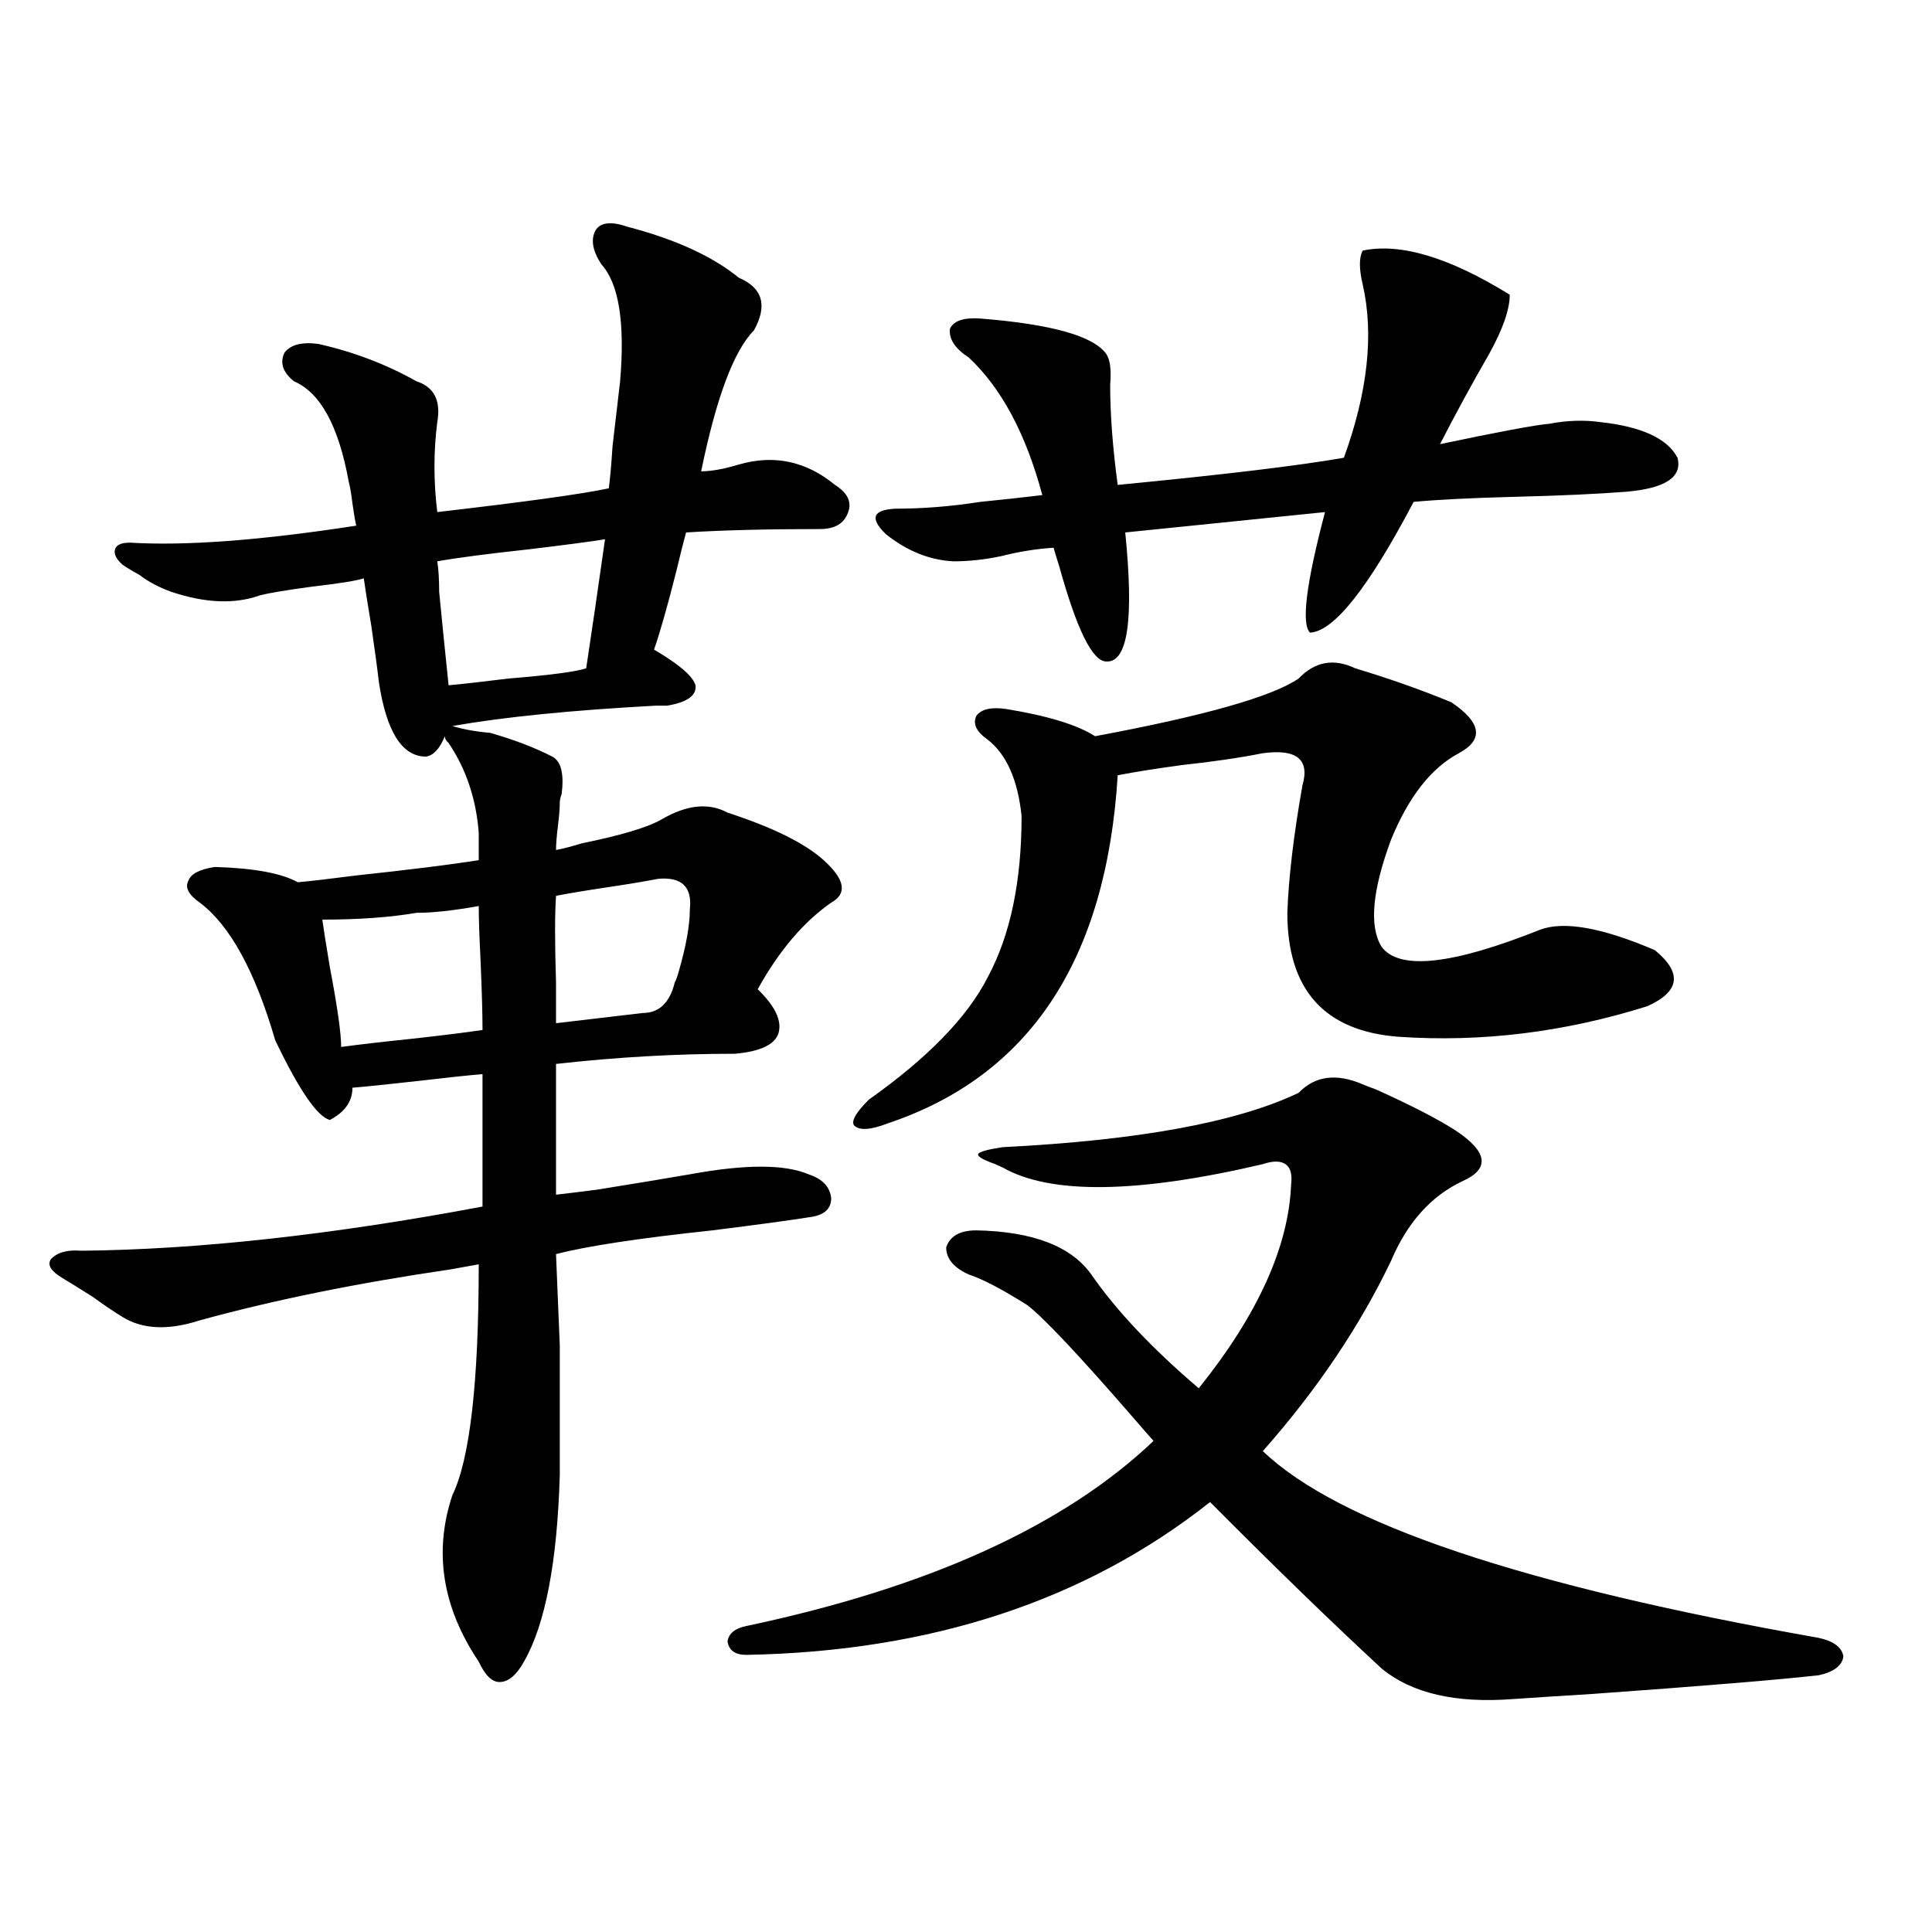
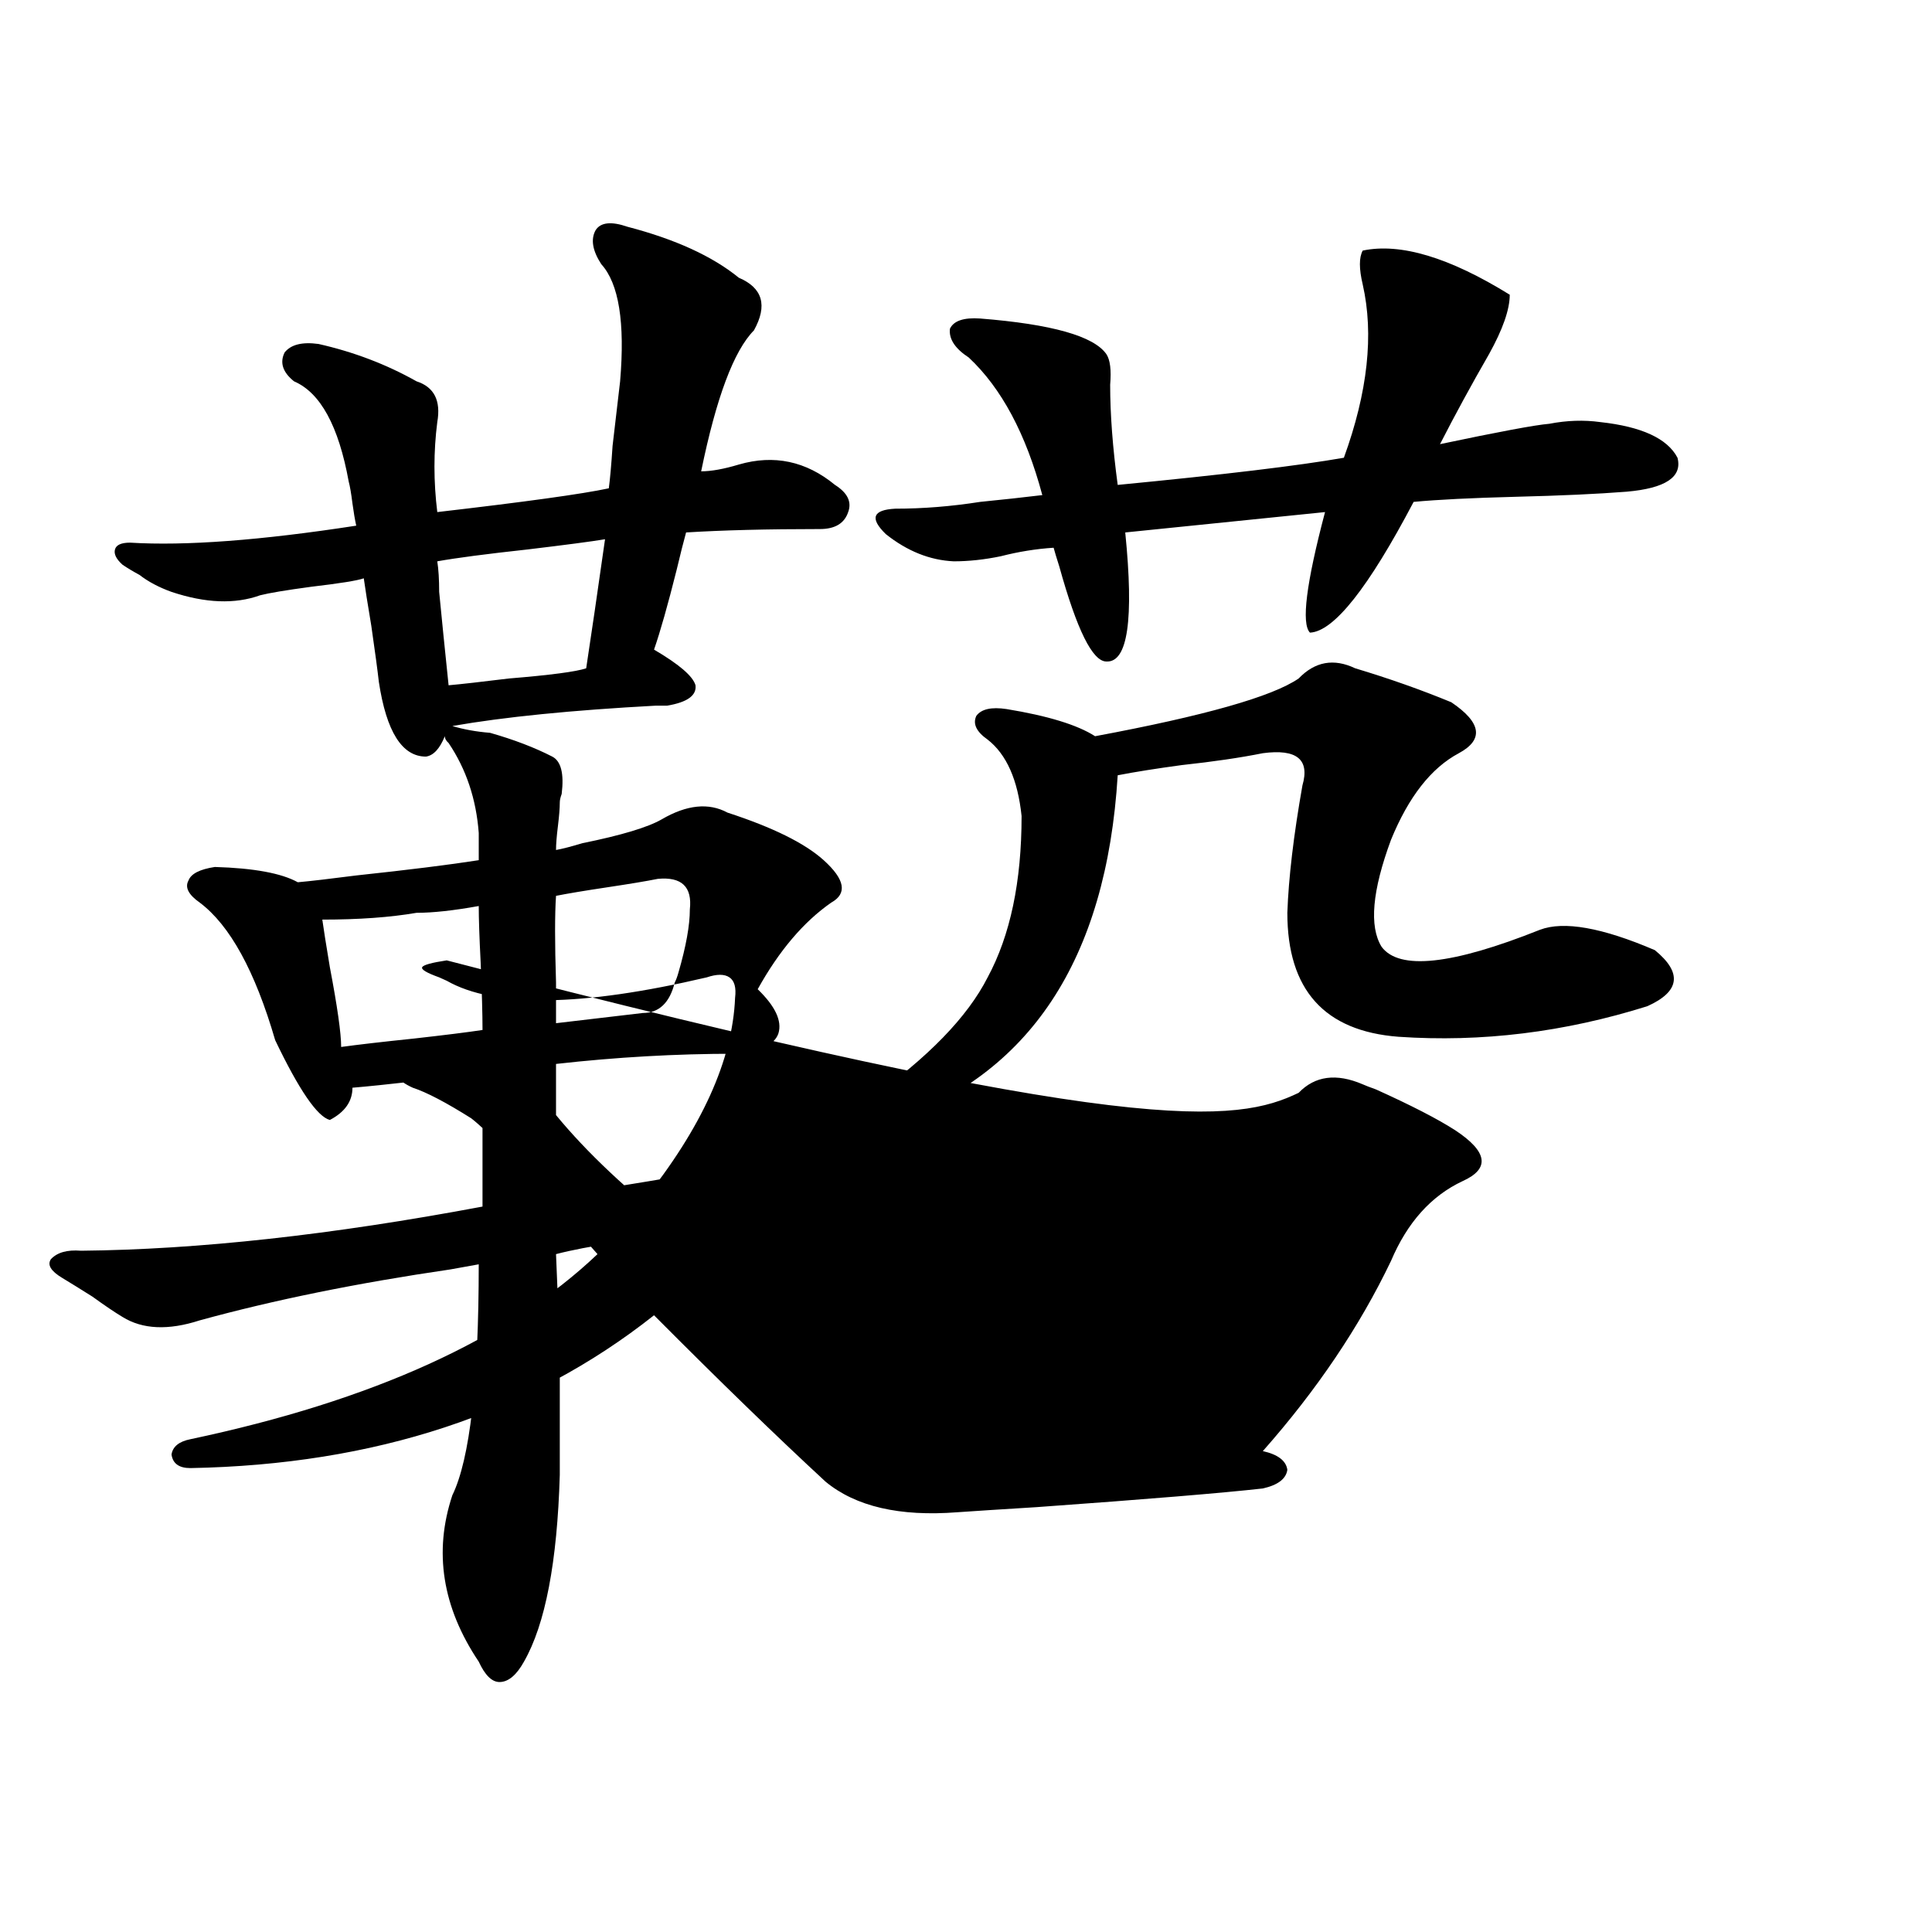
<svg xmlns="http://www.w3.org/2000/svg" version="1.1" id="图层_1" x="0px" y="0px" width="1000px" height="1000px" viewBox="0 0 1000 1000" enable-background="new 0 0 1000 1000" xml:space="preserve">
-   <path d="M111.217,448.742c20.152,0.591,34.466,3.228,42.926,7.91c6.494-0.577,16.585-1.758,30.243-3.516  c27.316-2.925,48.444-5.562,63.413-7.91v-14.063c-1.311-17.578-6.509-33.097-15.609-46.582c-1.311-1.167-1.951-2.335-1.951-3.516  c-2.607,6.454-5.854,9.97-9.756,10.547c-12.363,0-20.487-12.882-24.39-38.672c-0.656-5.851-1.951-15.519-3.902-29.004  c-1.951-11.714-3.262-19.913-3.902-24.609c-3.262,1.181-12.363,2.637-27.316,4.395c-13.018,1.758-21.798,3.228-26.341,4.395  c-13.018,4.696-28.292,4.106-45.853-1.758c-6.509-2.335-12.042-5.273-16.585-8.789c-3.262-1.758-6.189-3.516-8.78-5.273  c-3.262-2.925-4.558-5.562-3.902-7.91c0.64-2.335,3.247-3.516,7.805-3.516c28.612,1.758,67.635-1.167,117.07-8.789  c-0.656-2.925-1.311-6.729-1.951-11.426c-0.656-5.273-1.311-9.077-1.951-11.426c-5.213-28.702-14.634-45.991-28.292-51.855  c-5.854-4.683-7.485-9.668-4.878-14.941c3.247-4.093,9.1-5.562,17.561-4.395c18.201,4.106,35.121,10.547,50.73,19.336  c9.1,2.938,12.683,9.97,10.731,21.094c-1.951,15.243-1.951,30.762,0,46.582c45.517-5.273,75.12-9.366,88.778-12.305  c0.64-4.683,1.296-12.003,1.951-21.973c1.951-16.987,3.247-28.125,3.902-33.398c2.591-30.46-0.656-50.675-9.756-60.645  c-4.558-7.031-5.533-12.882-2.927-17.578c2.591-4.093,8.125-4.683,16.585-1.758c24.71,6.454,43.901,15.243,57.56,26.367  c12.347,5.273,14.954,14.364,7.805,27.246c-10.411,10.547-19.512,34.868-27.316,72.949c5.198,0,11.707-1.167,19.512-3.516  c18.201-5.273,34.786-1.758,49.755,10.547c6.494,4.106,8.78,8.789,6.829,14.063c-1.951,5.864-6.829,8.789-14.634,8.789  c-27.316,0-50.41,0.591-69.267,1.758c-1.311,4.696-2.927,11.138-4.878,19.336c-4.558,18.169-8.46,31.942-11.707,41.309  c13.003,7.622,20.152,13.774,21.463,18.457c0.64,5.273-4.238,8.789-14.634,10.547c-1.311,0-3.262,0-5.854,0  c-43.581,2.349-78.702,5.864-105.363,10.547c5.854,1.758,12.347,2.938,19.512,3.516c12.347,3.516,23.079,7.622,32.194,12.305  c4.542,2.349,6.174,8.789,4.878,19.336c-0.656,1.758-0.976,3.228-0.976,4.395c0,2.938-0.335,7.031-0.976,12.305  c-0.656,5.273-0.976,9.38-0.976,12.305c3.247-0.577,7.805-1.758,13.658-3.516c20.152-4.093,33.81-8.198,40.975-12.305  c13.003-7.608,24.39-8.789,34.146-3.516c23.414,7.622,39.999,15.82,49.755,24.609c11.052,9.97,12.347,17.29,3.902,21.973  c-14.314,9.97-26.996,24.911-38.048,44.824c9.1,8.789,12.683,16.411,10.731,22.852c-1.951,5.864-9.436,9.38-22.438,10.547  c-30.579,0-61.462,1.758-92.681,5.273v67.676c5.198-0.577,12.347-1.456,21.463-2.637c18.201-2.925,34.146-5.562,47.804-7.91  c28.612-5.273,49.099-5.273,61.462,0c7.149,2.349,11.052,6.454,11.707,12.305c0,5.273-3.262,8.501-9.756,9.668  c-11.067,1.758-28.292,4.106-51.706,7.031c-38.383,4.106-65.364,8.212-80.974,12.305c0.64,15.243,1.296,31.063,1.951,47.461  c0,8.212,0,17.29,0,27.246c0,8.789,0,21.973,0,39.551c-1.311,45.126-7.485,77.344-18.536,96.68  c-3.902,7.031-8.14,10.547-12.683,10.547c-3.902,0-7.485-3.516-10.731-10.547c-18.872-28.125-23.414-56.827-13.658-86.133  c9.1-18.745,13.658-58.585,13.658-119.531c-3.262,0.591-8.14,1.47-14.634,2.637c-48.139,7.031-91.385,15.82-129.753,26.367  c-16.265,5.273-29.603,4.696-39.999-1.758c-3.902-2.335-9.116-5.851-15.609-10.547c-6.509-4.093-11.707-7.319-15.609-9.668  c-5.854-3.516-7.805-6.729-5.854-9.668c3.247-3.516,8.445-4.972,15.609-4.395c60.486-0.577,129.753-8.198,207.8-22.852v-68.555  c-7.165,0.591-18.216,1.758-33.17,3.516c-15.609,1.758-26.996,2.938-34.146,3.516c0,7.031-3.902,12.606-11.707,16.699  c-6.509-1.758-15.945-15.519-28.292-41.309c-10.411-35.733-23.414-59.464-39.023-71.191c-5.854-4.093-7.805-7.91-5.854-11.426  C98.855,452.258,103.413,449.923,111.217,448.742z M166.826,475.988c0.64,4.696,1.951,12.896,3.902,24.609  c3.902,20.517,5.854,34.277,5.854,41.309c8.445-1.167,21.127-2.637,38.048-4.395c15.609-1.758,27.316-3.214,35.121-4.395  c0-8.198-0.335-19.913-0.976-35.156c-0.656-12.882-0.976-22.55-0.976-29.004c-13.018,2.349-23.75,3.516-32.194,3.516  C201.947,474.821,185.682,475.988,166.826,475.988z M226.336,290.539c0.64,4.106,0.976,9.38,0.976,15.82  c1.296,13.485,2.927,29.595,4.878,48.34c6.494-0.577,16.905-1.758,31.219-3.516c21.463-1.758,34.786-3.516,39.999-5.273  c2.591-16.987,5.854-39.249,9.756-66.797c-7.165,1.181-20.487,2.938-39.999,5.273C251.702,286.735,236.092,288.781,226.336,290.539z   M340.48,454.895c-5.854,1.181-14.634,2.637-26.341,4.395s-20.487,3.228-26.341,4.395c-0.656,9.38-0.656,24.321,0,44.824  c0,9.38,0,16.411,0,21.094c5.198-0.577,12.683-1.456,22.438-2.637c9.756-1.167,17.225-2.046,22.438-2.637  c8.445,0,13.978-5.273,16.585-15.82c0.64-1.167,1.296-2.925,1.951-5.273c3.902-13.472,5.854-24.308,5.854-32.52  C358.361,459.001,352.827,453.728,340.48,454.895z M672.179,565.637c8.445-8.789,19.512-10.245,33.17-4.395  c1.296,0.591,3.567,1.47,6.829,2.637c18.201,8.212,31.859,15.243,40.975,21.094c16.905,11.138,18.201,19.927,3.902,26.367  c-16.265,7.622-28.627,21.396-37.072,41.309c-16.265,33.989-38.383,66.797-66.34,98.438c39.023,37.505,134.951,69.722,287.798,96.68  c7.805,1.758,12.027,4.972,12.683,9.668c-0.656,4.683-4.878,7.91-12.683,9.668c-20.823,2.335-59.846,5.562-117.07,9.668  c-18.871,1.167-32.53,2.046-40.975,2.637c-29.923,2.335-52.682-2.938-68.291-15.82c-25.365-23.442-54.968-52.144-88.778-86.133  c-64.389,50.977-144.387,77.344-239.994,79.102c-5.854,0-9.116-2.349-9.756-7.031c0.64-4.106,3.902-6.743,9.756-7.91  c94.296-19.927,164.539-51.855,210.727-95.801c-2.607-2.925-6.189-7.031-10.731-12.305c-27.972-32.218-46.188-51.554-54.633-58.008  c-13.018-8.198-23.094-13.472-30.243-15.82c-7.805-3.516-11.707-8.198-11.707-14.063c1.951-5.851,7.149-8.789,15.609-8.789  c29.268,0.591,49.099,8.212,59.511,22.852c13.003,18.759,31.539,38.384,55.608,58.887c30.563-38.081,46.493-73.237,47.804-105.469  c0.64-5.273-0.335-8.789-2.927-10.547c-2.607-1.758-6.509-1.758-11.707,0c-65.044,15.243-109.921,15.82-134.631,1.758  c-1.311-0.577-2.607-1.167-3.902-1.758c-6.509-2.335-9.436-4.093-8.78-5.273c0.64-1.167,4.878-2.335,12.683-3.516  C589.254,590.246,640.305,580.88,672.179,565.637z M701.447,345.91c17.561,5.273,34.146,11.138,49.755,17.578  c15.609,10.547,16.905,19.336,3.902,26.367c-14.314,7.622-26.021,22.563-35.121,44.824c-9.756,26.367-11.387,44.824-4.878,55.371  c9.1,12.305,36.417,9.38,81.949-8.789c12.347-4.683,32.194-1.167,59.511,10.547c14.299,11.728,13.003,21.396-3.902,29.004  c-42.926,13.485-85.852,18.759-128.777,15.82c-38.383-2.925-57.56-24.308-57.56-64.16c0.64-18.155,3.247-40.128,7.805-65.918  c3.902-13.472-2.927-19.034-20.487-16.699c-11.707,2.349-25.7,4.395-41.95,6.152c-13.018,1.758-24.07,3.516-33.17,5.273  c-5.854,95.513-45.532,155.566-119.021,180.176c-9.116,3.516-14.969,3.817-17.561,0.879c-1.311-2.335,1.296-6.729,7.805-13.184  c30.563-21.671,51.051-42.765,61.462-63.281c11.707-21.671,17.561-49.507,17.561-83.496c-1.951-18.745-7.805-31.929-17.561-39.551  c-5.854-4.093-7.805-8.198-5.854-12.305c2.591-3.516,7.805-4.683,15.609-3.516c21.463,3.516,36.737,8.212,45.853,14.063  c56.584-10.547,91.705-20.503,105.363-29.883C680.624,342.395,690.38,340.637,701.447,345.91z M705.349,129.699  c19.512-4.093,44.877,3.516,76.096,22.852c0,7.622-3.582,17.88-10.731,30.762c-9.115,15.82-17.561,31.353-25.365,46.582  c30.563-6.44,49.42-9.956,56.584-10.547c9.1-1.758,17.881-2.046,26.341-0.879c21.463,2.349,34.786,8.501,39.999,18.457  c2.592,9.97-6.189,15.82-26.341,17.578c-14.969,1.181-34.146,2.06-57.56,2.637c-22.774,0.591-40.334,1.47-52.682,2.637  c-23.414,44.536-41.31,67.099-53.657,67.676c-4.558-4.683-1.951-25.488,7.805-62.402l-103.412,10.547  c4.543,45.126,1.296,67.388-9.756,66.797c-7.164,0-15.289-16.397-24.39-49.219c-1.311-4.093-2.286-7.319-2.927-9.668  c-9.115,0.591-18.216,2.06-27.316,4.395c-8.46,1.758-16.585,2.637-24.39,2.637c-12.363-0.577-24.07-5.273-35.121-14.063  c-8.46-8.198-6.829-12.593,4.878-13.184c14.298,0,28.932-1.167,43.901-3.516c11.707-1.167,22.438-2.335,32.194-3.516  c-8.46-31.641-21.143-55.371-38.048-71.191c-7.165-4.683-10.411-9.668-9.756-14.941c1.951-4.093,7.149-5.851,15.609-5.273  c37.072,2.938,58.855,9.091,65.364,18.457c1.951,2.938,2.592,8.212,1.951,15.82c0,15.243,1.296,32.52,3.902,51.855  c54.633-5.273,93.656-9.956,117.07-14.063c12.347-33.976,15.609-63.858,9.756-89.648  C703.398,139.079,703.398,133.215,705.349,129.699z" />
+   <path d="M111.217,448.742c20.152,0.591,34.466,3.228,42.926,7.91c6.494-0.577,16.585-1.758,30.243-3.516  c27.316-2.925,48.444-5.562,63.413-7.91v-14.063c-1.311-17.578-6.509-33.097-15.609-46.582c-1.311-1.167-1.951-2.335-1.951-3.516  c-2.607,6.454-5.854,9.97-9.756,10.547c-12.363,0-20.487-12.882-24.39-38.672c-0.656-5.851-1.951-15.519-3.902-29.004  c-1.951-11.714-3.262-19.913-3.902-24.609c-3.262,1.181-12.363,2.637-27.316,4.395c-13.018,1.758-21.798,3.228-26.341,4.395  c-13.018,4.696-28.292,4.106-45.853-1.758c-6.509-2.335-12.042-5.273-16.585-8.789c-3.262-1.758-6.189-3.516-8.78-5.273  c-3.262-2.925-4.558-5.562-3.902-7.91c0.64-2.335,3.247-3.516,7.805-3.516c28.612,1.758,67.635-1.167,117.07-8.789  c-0.656-2.925-1.311-6.729-1.951-11.426c-0.656-5.273-1.311-9.077-1.951-11.426c-5.213-28.702-14.634-45.991-28.292-51.855  c-5.854-4.683-7.485-9.668-4.878-14.941c3.247-4.093,9.1-5.562,17.561-4.395c18.201,4.106,35.121,10.547,50.73,19.336  c9.1,2.938,12.683,9.97,10.731,21.094c-1.951,15.243-1.951,30.762,0,46.582c45.517-5.273,75.12-9.366,88.778-12.305  c0.64-4.683,1.296-12.003,1.951-21.973c1.951-16.987,3.247-28.125,3.902-33.398c2.591-30.46-0.656-50.675-9.756-60.645  c-4.558-7.031-5.533-12.882-2.927-17.578c2.591-4.093,8.125-4.683,16.585-1.758c24.71,6.454,43.901,15.243,57.56,26.367  c12.347,5.273,14.954,14.364,7.805,27.246c-10.411,10.547-19.512,34.868-27.316,72.949c5.198,0,11.707-1.167,19.512-3.516  c18.201-5.273,34.786-1.758,49.755,10.547c6.494,4.106,8.78,8.789,6.829,14.063c-1.951,5.864-6.829,8.789-14.634,8.789  c-27.316,0-50.41,0.591-69.267,1.758c-1.311,4.696-2.927,11.138-4.878,19.336c-4.558,18.169-8.46,31.942-11.707,41.309  c13.003,7.622,20.152,13.774,21.463,18.457c0.64,5.273-4.238,8.789-14.634,10.547c-1.311,0-3.262,0-5.854,0  c-43.581,2.349-78.702,5.864-105.363,10.547c5.854,1.758,12.347,2.938,19.512,3.516c12.347,3.516,23.079,7.622,32.194,12.305  c4.542,2.349,6.174,8.789,4.878,19.336c-0.656,1.758-0.976,3.228-0.976,4.395c0,2.938-0.335,7.031-0.976,12.305  c-0.656,5.273-0.976,9.38-0.976,12.305c3.247-0.577,7.805-1.758,13.658-3.516c20.152-4.093,33.81-8.198,40.975-12.305  c13.003-7.608,24.39-8.789,34.146-3.516c23.414,7.622,39.999,15.82,49.755,24.609c11.052,9.97,12.347,17.29,3.902,21.973  c-14.314,9.97-26.996,24.911-38.048,44.824c9.1,8.789,12.683,16.411,10.731,22.852c-1.951,5.864-9.436,9.38-22.438,10.547  c-30.579,0-61.462,1.758-92.681,5.273v67.676c5.198-0.577,12.347-1.456,21.463-2.637c18.201-2.925,34.146-5.562,47.804-7.91  c28.612-5.273,49.099-5.273,61.462,0c7.149,2.349,11.052,6.454,11.707,12.305c0,5.273-3.262,8.501-9.756,9.668  c-11.067,1.758-28.292,4.106-51.706,7.031c-38.383,4.106-65.364,8.212-80.974,12.305c0.64,15.243,1.296,31.063,1.951,47.461  c0,8.212,0,17.29,0,27.246c0,8.789,0,21.973,0,39.551c-1.311,45.126-7.485,77.344-18.536,96.68  c-3.902,7.031-8.14,10.547-12.683,10.547c-3.902,0-7.485-3.516-10.731-10.547c-18.872-28.125-23.414-56.827-13.658-86.133  c9.1-18.745,13.658-58.585,13.658-119.531c-3.262,0.591-8.14,1.47-14.634,2.637c-48.139,7.031-91.385,15.82-129.753,26.367  c-16.265,5.273-29.603,4.696-39.999-1.758c-3.902-2.335-9.116-5.851-15.609-10.547c-6.509-4.093-11.707-7.319-15.609-9.668  c-5.854-3.516-7.805-6.729-5.854-9.668c3.247-3.516,8.445-4.972,15.609-4.395c60.486-0.577,129.753-8.198,207.8-22.852v-68.555  c-7.165,0.591-18.216,1.758-33.17,3.516c-15.609,1.758-26.996,2.938-34.146,3.516c0,7.031-3.902,12.606-11.707,16.699  c-6.509-1.758-15.945-15.519-28.292-41.309c-10.411-35.733-23.414-59.464-39.023-71.191c-5.854-4.093-7.805-7.91-5.854-11.426  C98.855,452.258,103.413,449.923,111.217,448.742z M166.826,475.988c0.64,4.696,1.951,12.896,3.902,24.609  c3.902,20.517,5.854,34.277,5.854,41.309c8.445-1.167,21.127-2.637,38.048-4.395c15.609-1.758,27.316-3.214,35.121-4.395  c0-8.198-0.335-19.913-0.976-35.156c-0.656-12.882-0.976-22.55-0.976-29.004c-13.018,2.349-23.75,3.516-32.194,3.516  C201.947,474.821,185.682,475.988,166.826,475.988z M226.336,290.539c0.64,4.106,0.976,9.38,0.976,15.82  c1.296,13.485,2.927,29.595,4.878,48.34c6.494-0.577,16.905-1.758,31.219-3.516c21.463-1.758,34.786-3.516,39.999-5.273  c2.591-16.987,5.854-39.249,9.756-66.797c-7.165,1.181-20.487,2.938-39.999,5.273C251.702,286.735,236.092,288.781,226.336,290.539z   M340.48,454.895c-5.854,1.181-14.634,2.637-26.341,4.395s-20.487,3.228-26.341,4.395c-0.656,9.38-0.656,24.321,0,44.824  c0,9.38,0,16.411,0,21.094c5.198-0.577,12.683-1.456,22.438-2.637c9.756-1.167,17.225-2.046,22.438-2.637  c8.445,0,13.978-5.273,16.585-15.82c0.64-1.167,1.296-2.925,1.951-5.273c3.902-13.472,5.854-24.308,5.854-32.52  C358.361,459.001,352.827,453.728,340.48,454.895z M672.179,565.637c8.445-8.789,19.512-10.245,33.17-4.395  c1.296,0.591,3.567,1.47,6.829,2.637c18.201,8.212,31.859,15.243,40.975,21.094c16.905,11.138,18.201,19.927,3.902,26.367  c-16.265,7.622-28.627,21.396-37.072,41.309c-16.265,33.989-38.383,66.797-66.34,98.438c7.805,1.758,12.027,4.972,12.683,9.668c-0.656,4.683-4.878,7.91-12.683,9.668c-20.823,2.335-59.846,5.562-117.07,9.668  c-18.871,1.167-32.53,2.046-40.975,2.637c-29.923,2.335-52.682-2.938-68.291-15.82c-25.365-23.442-54.968-52.144-88.778-86.133  c-64.389,50.977-144.387,77.344-239.994,79.102c-5.854,0-9.116-2.349-9.756-7.031c0.64-4.106,3.902-6.743,9.756-7.91  c94.296-19.927,164.539-51.855,210.727-95.801c-2.607-2.925-6.189-7.031-10.731-12.305c-27.972-32.218-46.188-51.554-54.633-58.008  c-13.018-8.198-23.094-13.472-30.243-15.82c-7.805-3.516-11.707-8.198-11.707-14.063c1.951-5.851,7.149-8.789,15.609-8.789  c29.268,0.591,49.099,8.212,59.511,22.852c13.003,18.759,31.539,38.384,55.608,58.887c30.563-38.081,46.493-73.237,47.804-105.469  c0.64-5.273-0.335-8.789-2.927-10.547c-2.607-1.758-6.509-1.758-11.707,0c-65.044,15.243-109.921,15.82-134.631,1.758  c-1.311-0.577-2.607-1.167-3.902-1.758c-6.509-2.335-9.436-4.093-8.78-5.273c0.64-1.167,4.878-2.335,12.683-3.516  C589.254,590.246,640.305,580.88,672.179,565.637z M701.447,345.91c17.561,5.273,34.146,11.138,49.755,17.578  c15.609,10.547,16.905,19.336,3.902,26.367c-14.314,7.622-26.021,22.563-35.121,44.824c-9.756,26.367-11.387,44.824-4.878,55.371  c9.1,12.305,36.417,9.38,81.949-8.789c12.347-4.683,32.194-1.167,59.511,10.547c14.299,11.728,13.003,21.396-3.902,29.004  c-42.926,13.485-85.852,18.759-128.777,15.82c-38.383-2.925-57.56-24.308-57.56-64.16c0.64-18.155,3.247-40.128,7.805-65.918  c3.902-13.472-2.927-19.034-20.487-16.699c-11.707,2.349-25.7,4.395-41.95,6.152c-13.018,1.758-24.07,3.516-33.17,5.273  c-5.854,95.513-45.532,155.566-119.021,180.176c-9.116,3.516-14.969,3.817-17.561,0.879c-1.311-2.335,1.296-6.729,7.805-13.184  c30.563-21.671,51.051-42.765,61.462-63.281c11.707-21.671,17.561-49.507,17.561-83.496c-1.951-18.745-7.805-31.929-17.561-39.551  c-5.854-4.093-7.805-8.198-5.854-12.305c2.591-3.516,7.805-4.683,15.609-3.516c21.463,3.516,36.737,8.212,45.853,14.063  c56.584-10.547,91.705-20.503,105.363-29.883C680.624,342.395,690.38,340.637,701.447,345.91z M705.349,129.699  c19.512-4.093,44.877,3.516,76.096,22.852c0,7.622-3.582,17.88-10.731,30.762c-9.115,15.82-17.561,31.353-25.365,46.582  c30.563-6.44,49.42-9.956,56.584-10.547c9.1-1.758,17.881-2.046,26.341-0.879c21.463,2.349,34.786,8.501,39.999,18.457  c2.592,9.97-6.189,15.82-26.341,17.578c-14.969,1.181-34.146,2.06-57.56,2.637c-22.774,0.591-40.334,1.47-52.682,2.637  c-23.414,44.536-41.31,67.099-53.657,67.676c-4.558-4.683-1.951-25.488,7.805-62.402l-103.412,10.547  c4.543,45.126,1.296,67.388-9.756,66.797c-7.164,0-15.289-16.397-24.39-49.219c-1.311-4.093-2.286-7.319-2.927-9.668  c-9.115,0.591-18.216,2.06-27.316,4.395c-8.46,1.758-16.585,2.637-24.39,2.637c-12.363-0.577-24.07-5.273-35.121-14.063  c-8.46-8.198-6.829-12.593,4.878-13.184c14.298,0,28.932-1.167,43.901-3.516c11.707-1.167,22.438-2.335,32.194-3.516  c-8.46-31.641-21.143-55.371-38.048-71.191c-7.165-4.683-10.411-9.668-9.756-14.941c1.951-4.093,7.149-5.851,15.609-5.273  c37.072,2.938,58.855,9.091,65.364,18.457c1.951,2.938,2.592,8.212,1.951,15.82c0,15.243,1.296,32.52,3.902,51.855  c54.633-5.273,93.656-9.956,117.07-14.063c12.347-33.976,15.609-63.858,9.756-89.648  C703.398,139.079,703.398,133.215,705.349,129.699z" />
</svg>